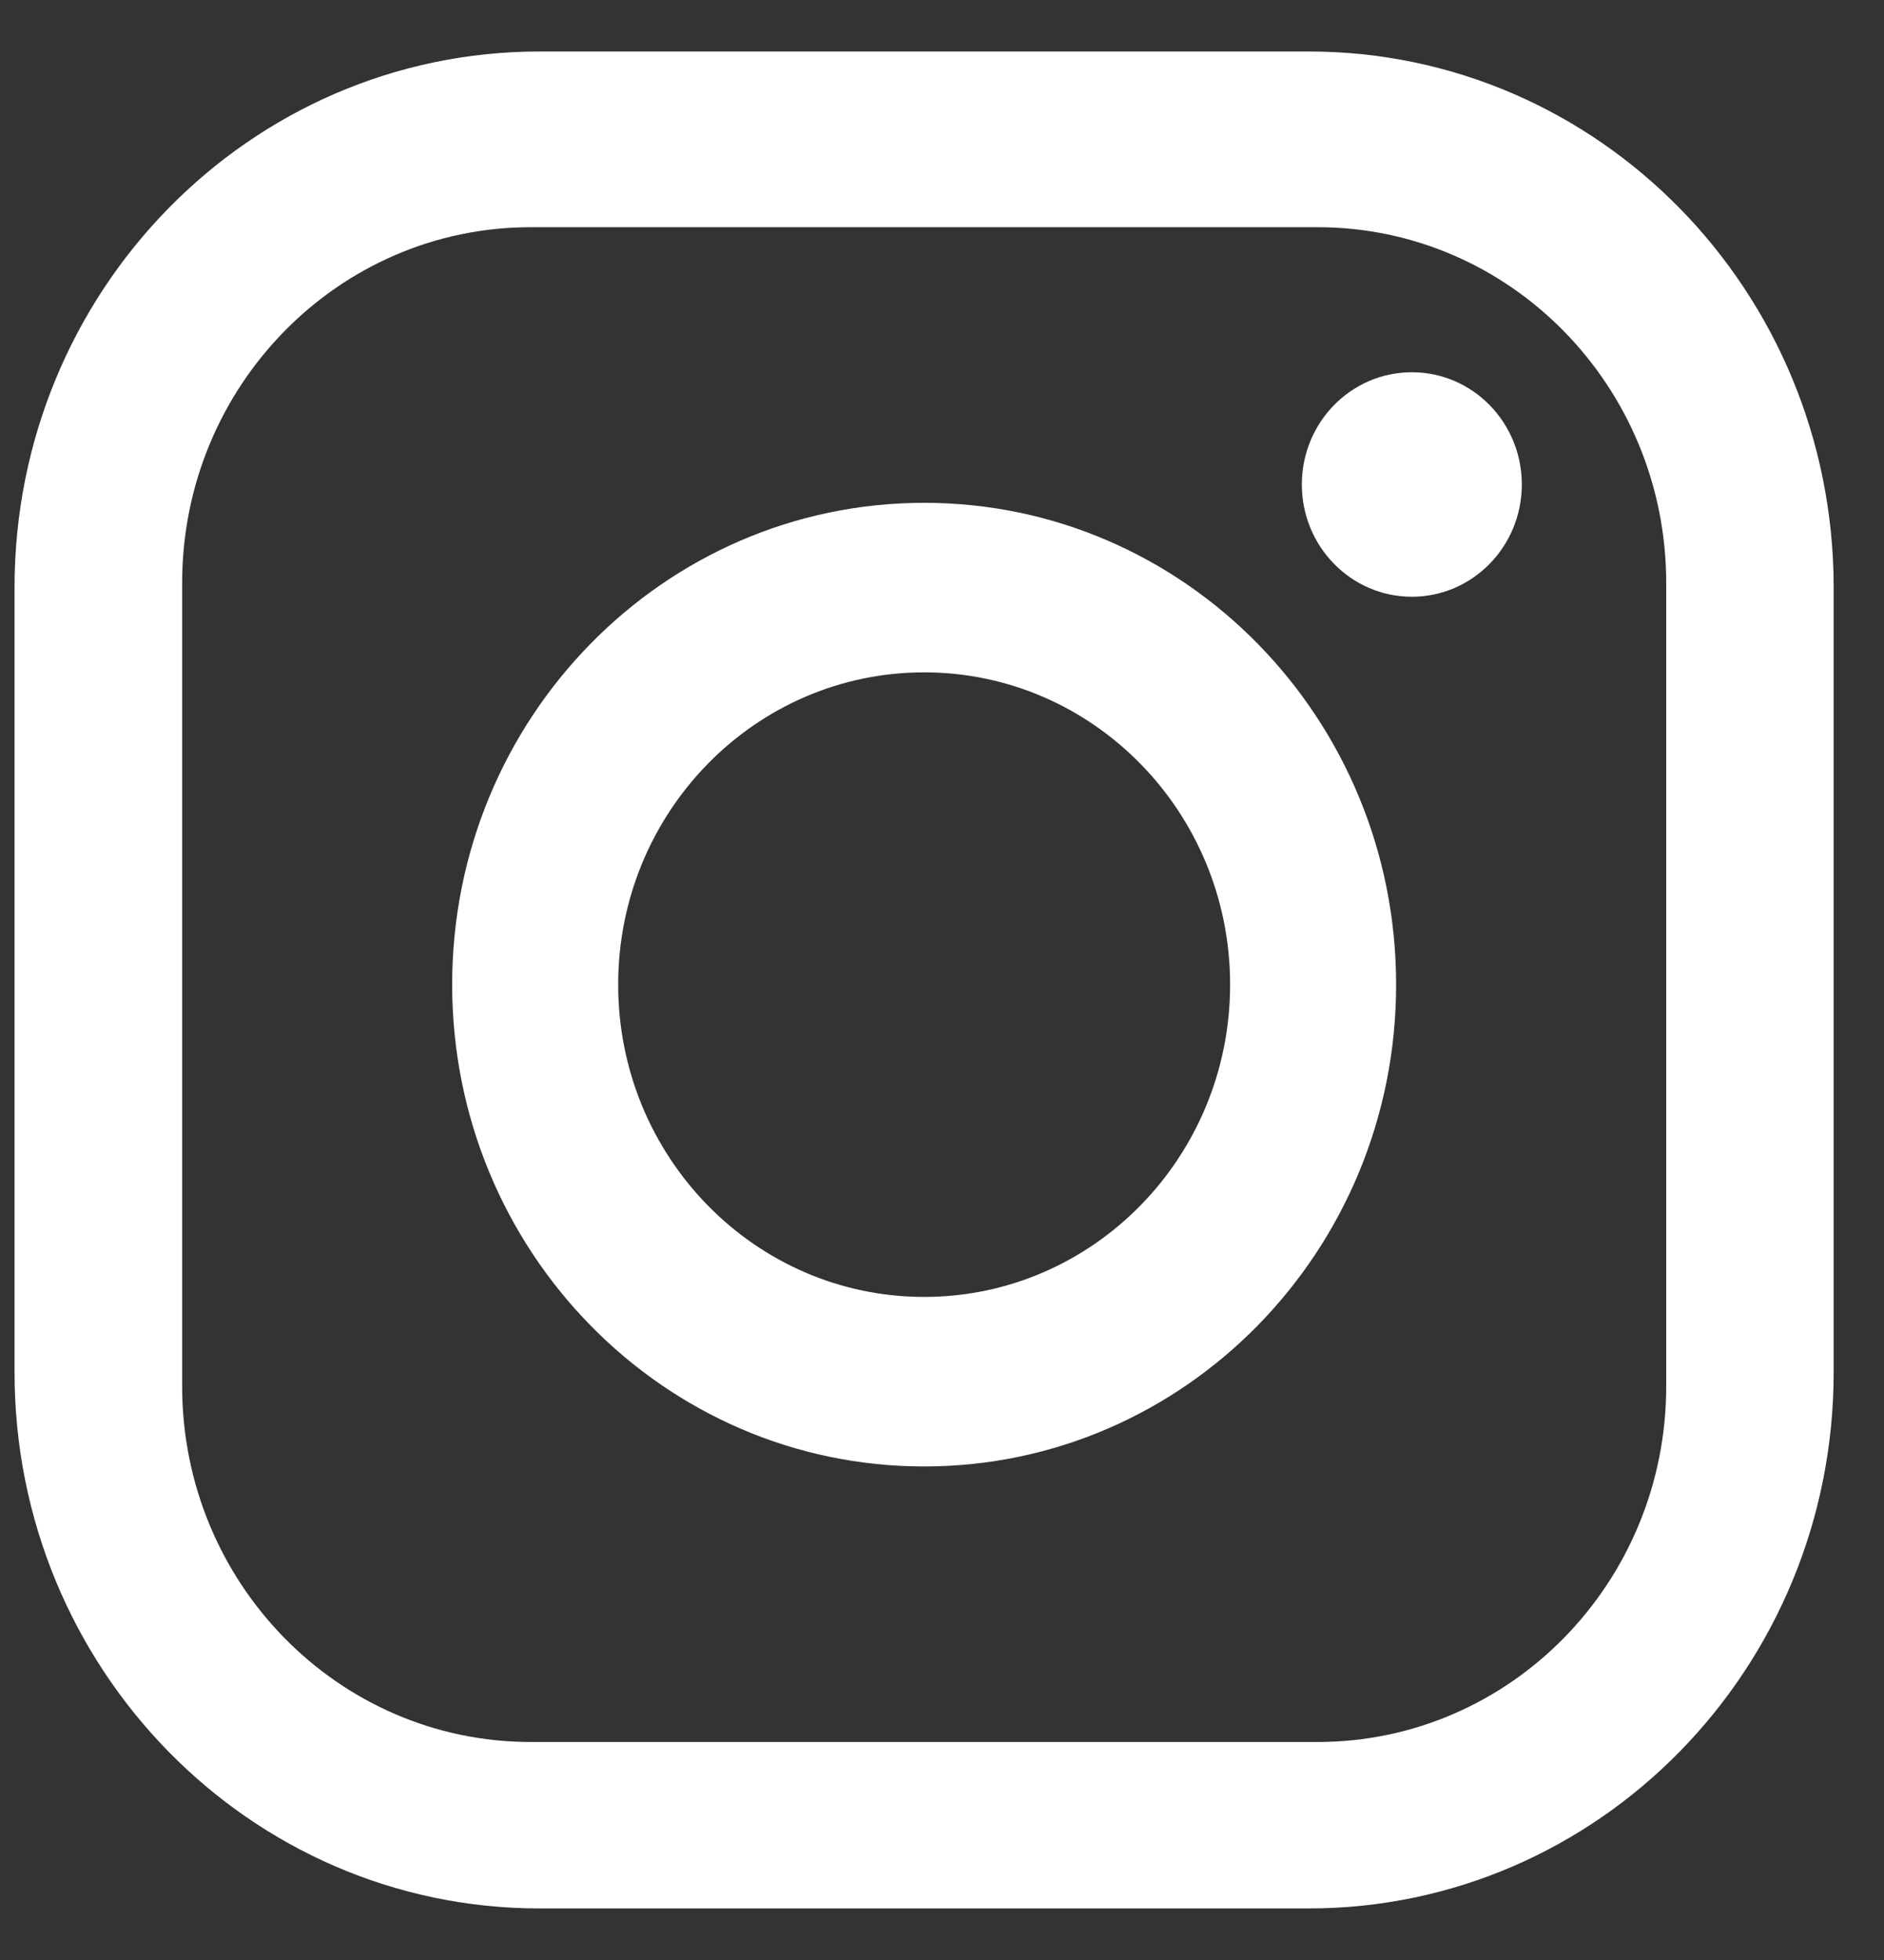
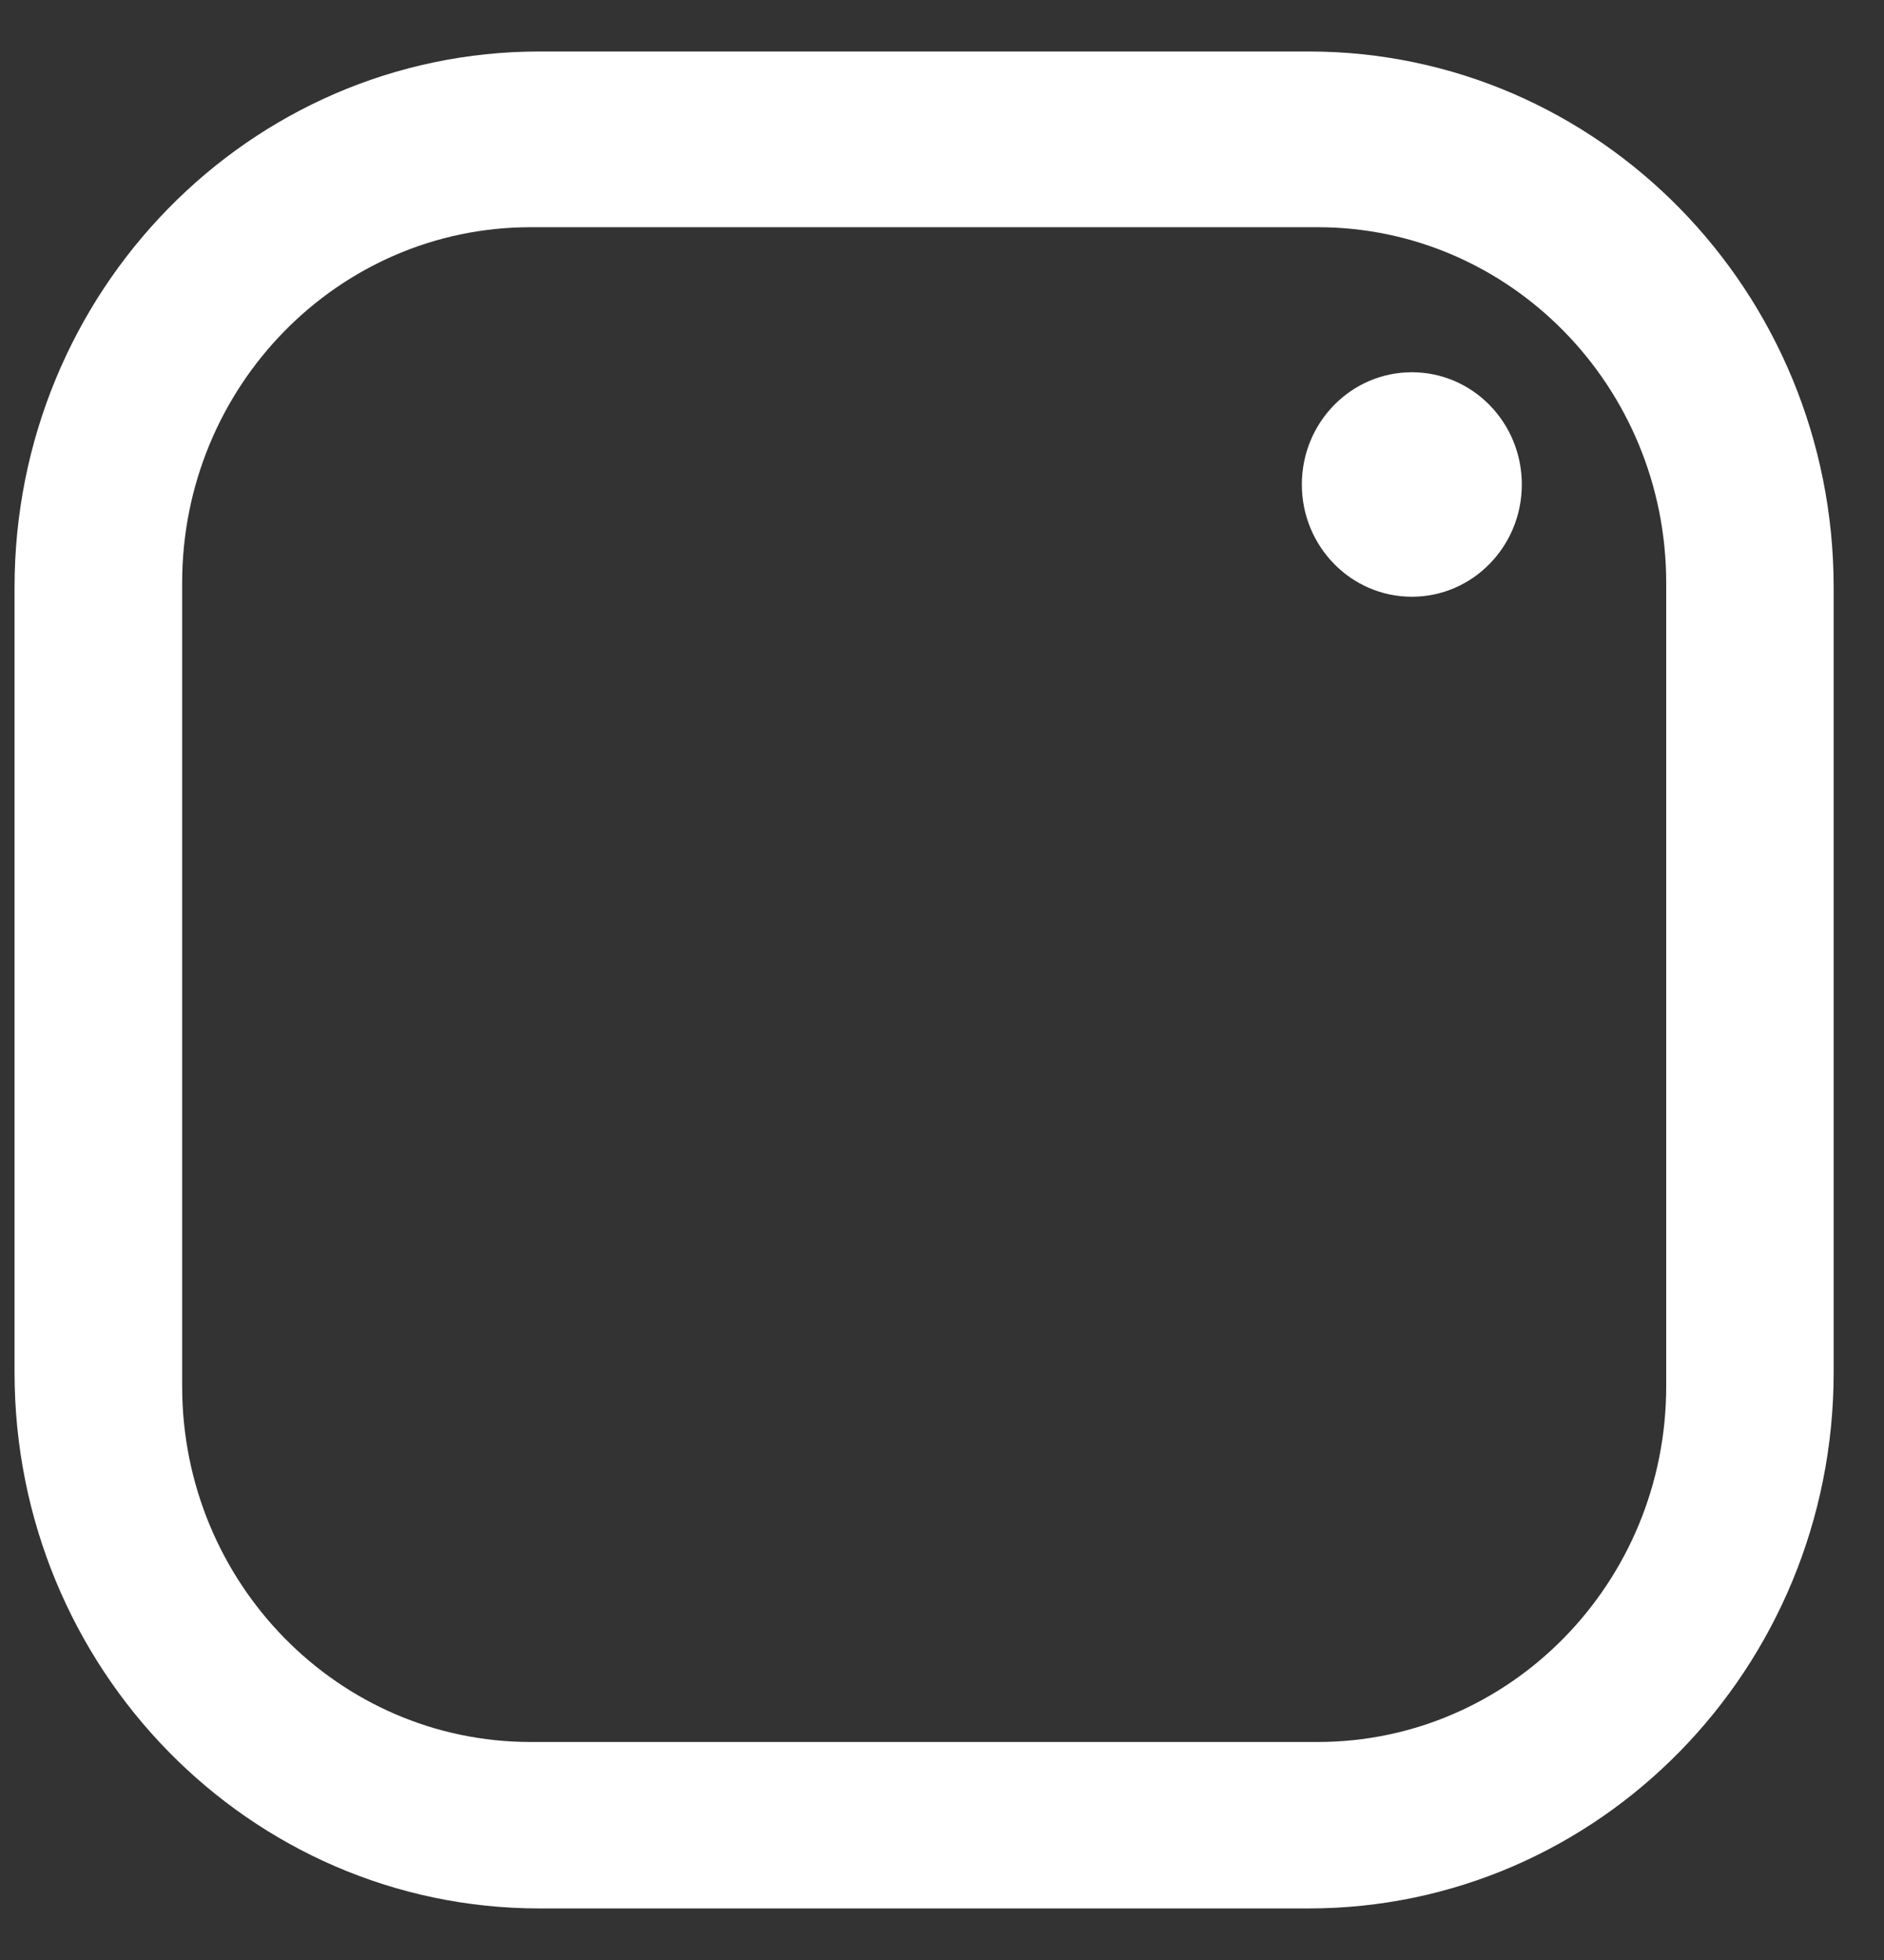
<svg xmlns="http://www.w3.org/2000/svg" width="25" height="26" viewBox="0 0 25 26" fill="none">
  <rect x="0" y="0" width="25" height="26" fill="#333333" stroke="none" />
  <path d="M17.365 0.683H7.16C3.312 0.683 0.193 3.866 0.193 7.793V18.205C0.193 22.132 3.312 25.316 7.16 25.316H17.365C21.213 25.316 24.332 22.132 24.332 18.205V7.793C24.332 3.866 21.213 0.683 17.365 0.683ZM22.11 18.389C22.11 20.995 20.038 23.108 17.484 23.108H7.041C4.487 23.108 2.417 20.994 2.417 18.389V7.733C2.417 5.126 4.488 3.014 7.041 3.014H17.484C20.038 3.014 22.11 5.128 22.11 7.733V18.39V18.389Z" fill="white" />
-   <path d="M12.263 6.67C8.804 6.67 6 9.531 6 13.061C6 16.592 8.804 19.453 12.263 19.453C15.721 19.453 18.526 16.592 18.526 13.061C18.526 9.531 15.722 6.67 12.263 6.67ZM12.263 17.204C10.02 17.204 8.203 15.349 8.203 13.061C8.203 10.774 10.021 8.919 12.263 8.919C14.504 8.919 16.323 10.774 16.323 13.061C16.323 15.349 14.505 17.204 12.263 17.204Z" fill="white" />
  <path d="M18.735 4.938C17.928 4.938 17.275 5.604 17.275 6.427C17.275 7.249 17.928 7.916 18.735 7.916C19.541 7.916 20.194 7.249 20.194 6.427C20.194 5.604 19.541 4.938 18.735 4.938Z" fill="white" />
</svg>